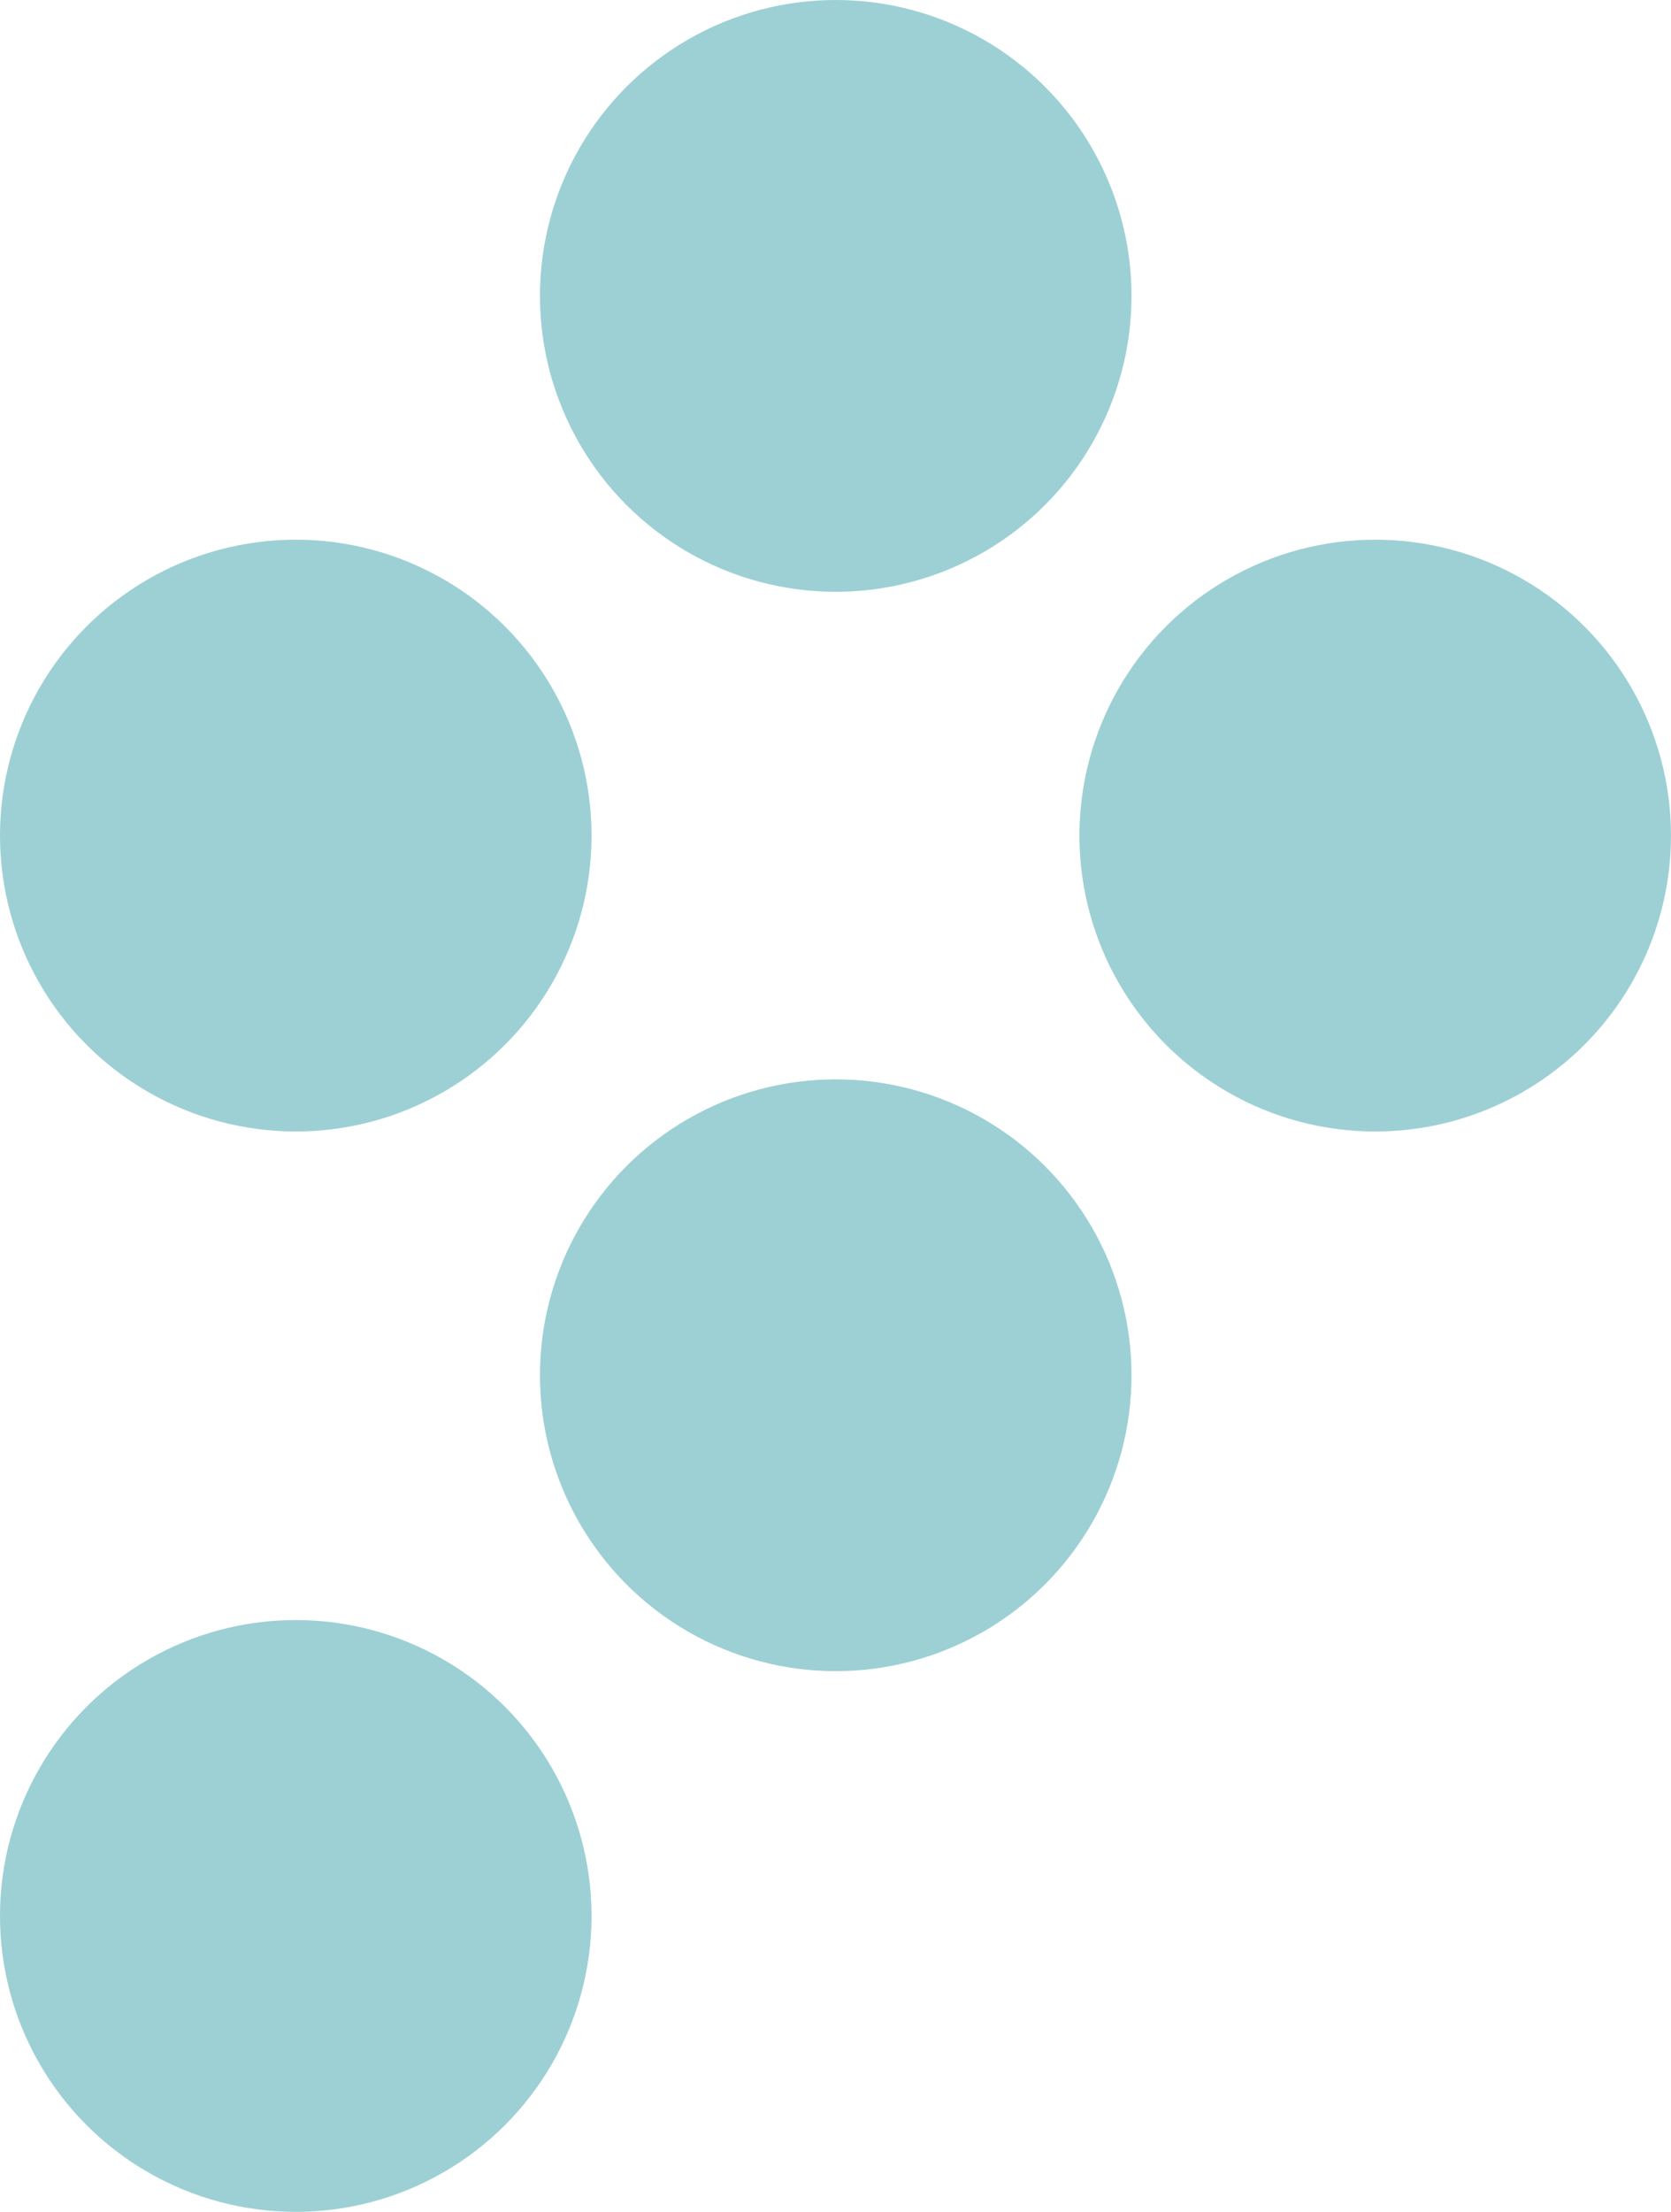
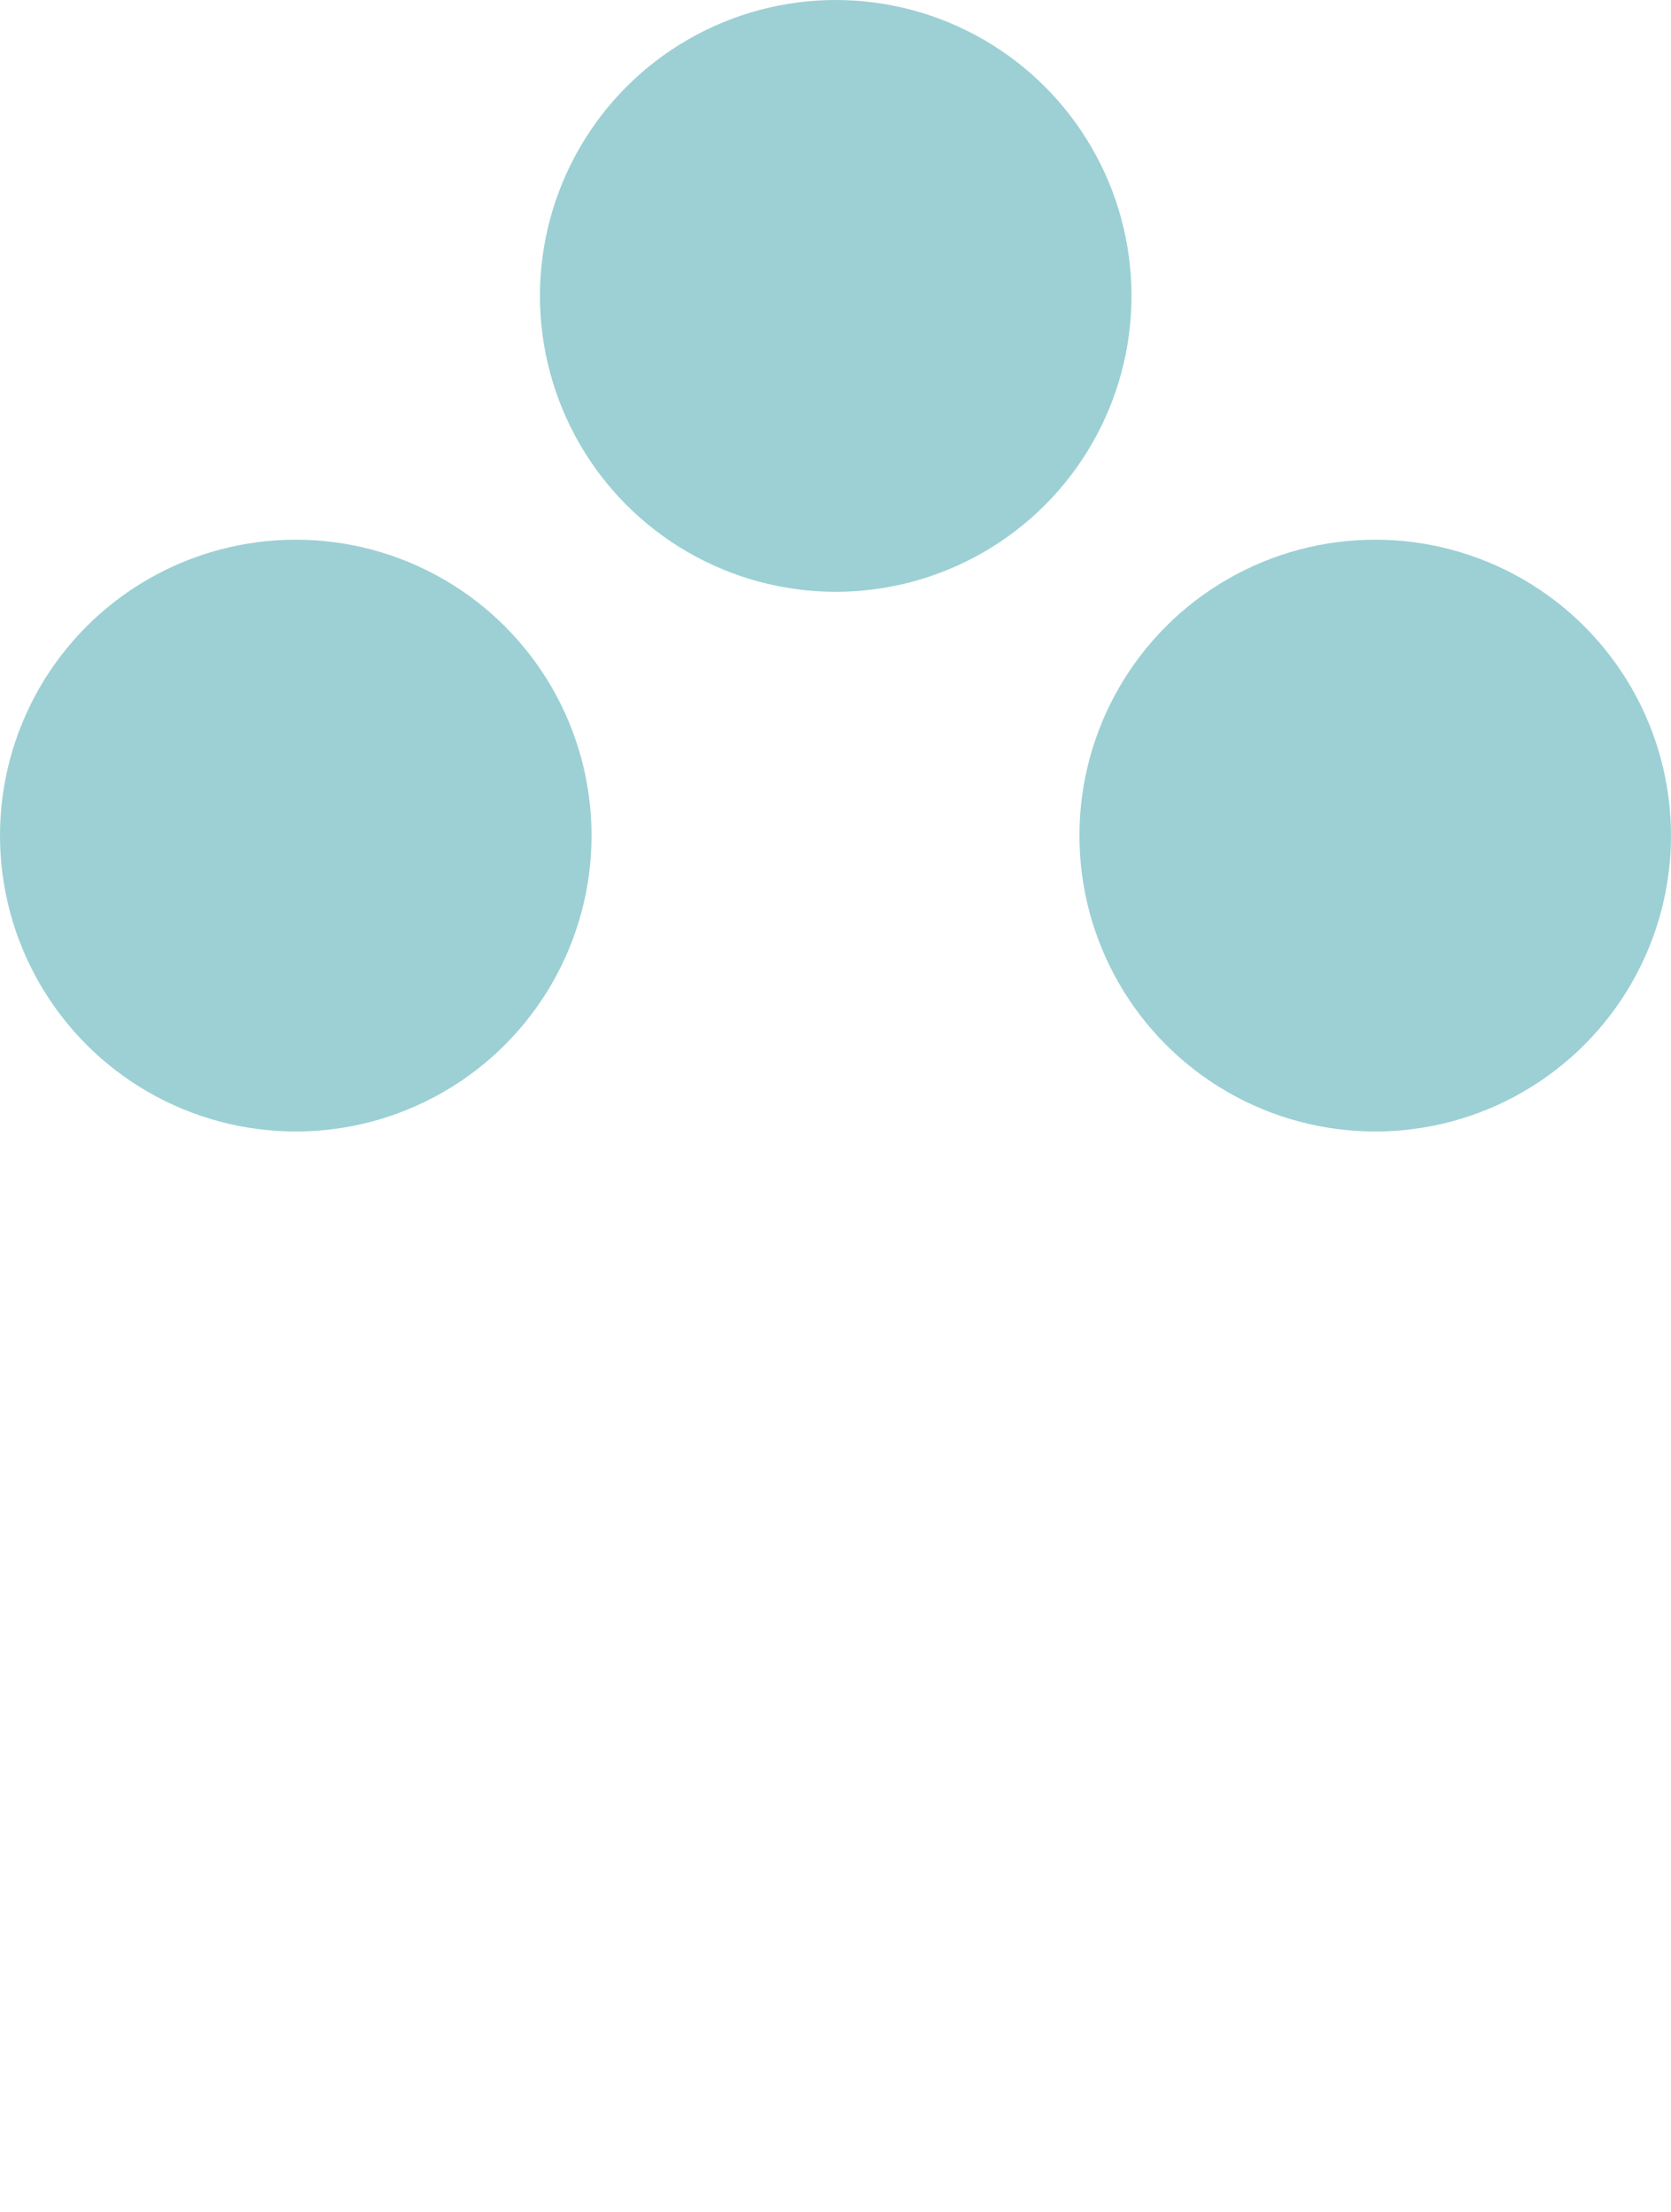
<svg xmlns="http://www.w3.org/2000/svg" width="71.326" height="94.373" viewBox="0 0 71.326 94.373">
  <g id="Group_18" data-name="Group 18" transform="translate(-923.737 -6649.286)">
    <g id="Group_17" data-name="Group 17">
      <g id="Group_16" data-name="Group 16">
        <circle id="Ellipse_6" data-name="Ellipse 6" cx="12.625" cy="12.625" r="12.625" transform="translate(946.785 6649.286)" fill="#9cd0d4" />
        <circle id="Ellipse_7" data-name="Ellipse 7" cx="12.625" cy="12.625" r="12.625" transform="translate(969.812 6672.313)" fill="#9cd0d4" />
        <circle id="Ellipse_8" data-name="Ellipse 8" cx="12.625" cy="12.625" r="12.625" transform="translate(923.737 6672.313)" fill="#9cd0d4" />
-         <circle id="Ellipse_9" data-name="Ellipse 9" cx="12.625" cy="12.625" r="12.625" transform="translate(946.785 6695.339)" fill="#9cd0d4" />
-         <circle id="Ellipse_10" data-name="Ellipse 10" cx="12.625" cy="12.625" r="12.625" transform="translate(923.737 6718.408)" fill="#9cd0d4" />
      </g>
    </g>
  </g>
</svg>